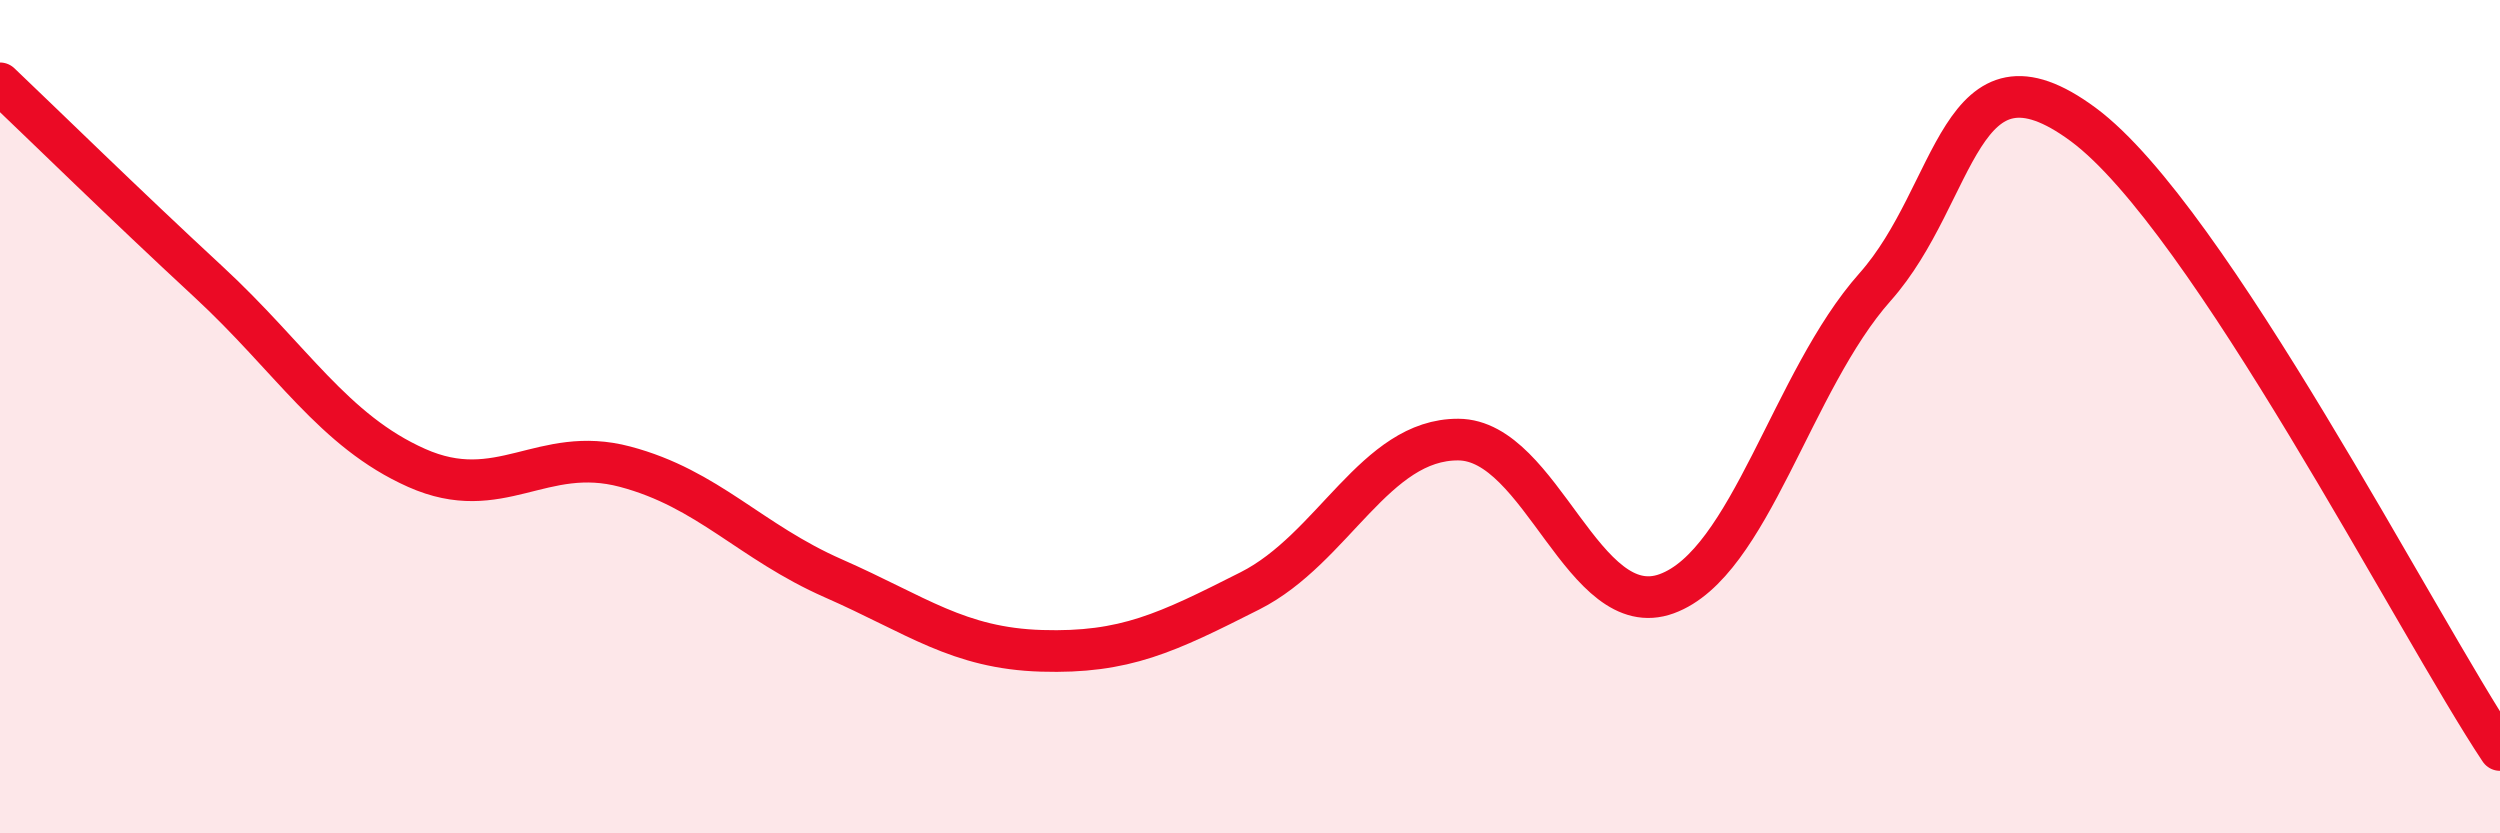
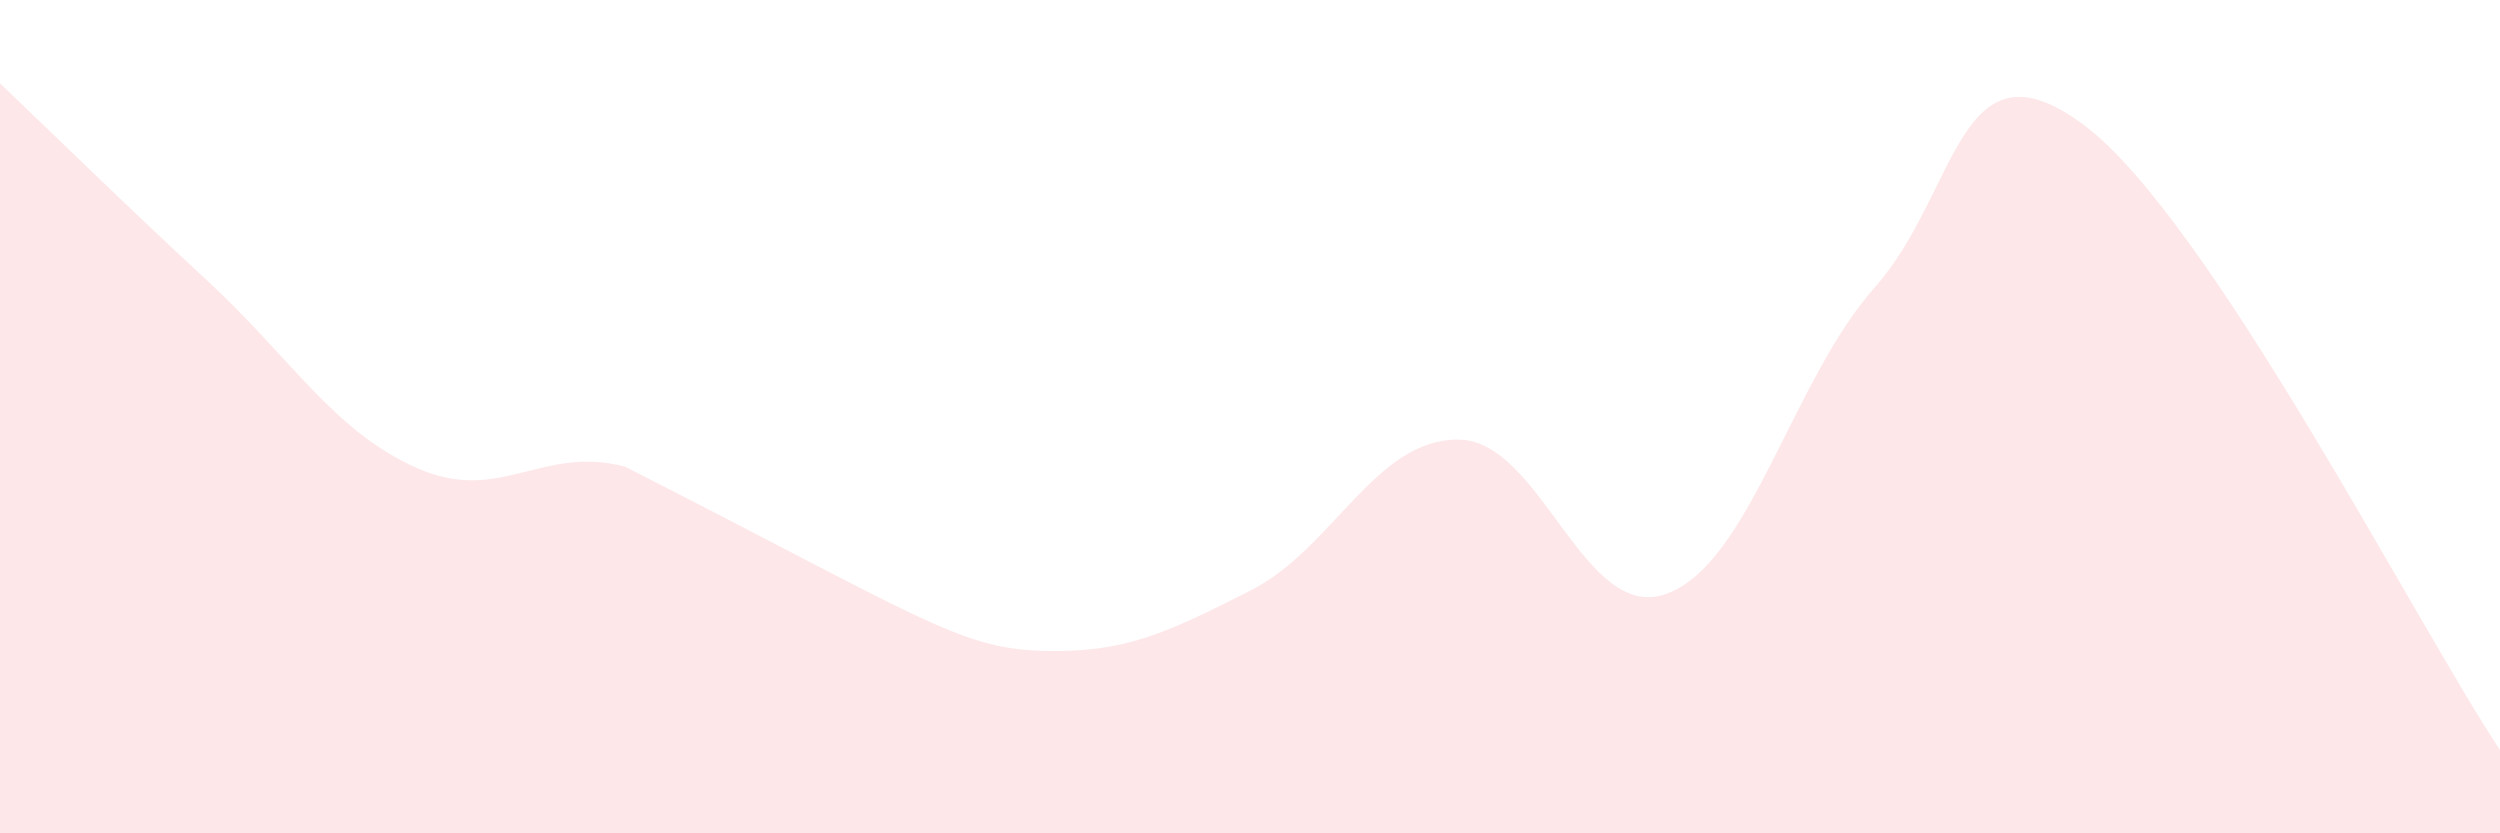
<svg xmlns="http://www.w3.org/2000/svg" width="60" height="20" viewBox="0 0 60 20">
-   <path d="M 0,2 C 1,2.95 3,4.91 5,6.76 C 7,8.61 8,10.34 10,11.23 C 12,12.12 13,10.67 15,11.2 C 17,11.73 18,13 20,13.88 C 22,14.76 23,15.56 25,15.62 C 27,15.68 28,15.19 30,14.18 C 32,13.17 33,10.54 35,10.55 C 37,10.56 38,14.98 40,14.25 C 42,13.52 43,9.14 45,6.89 C 47,4.64 47,0.77 50,2.99 C 53,5.21 58,15 60,18L60 20L0 20Z" fill="#EB0A25" opacity="0.1" stroke-linecap="round" stroke-linejoin="round" />
-   <path d="M 0,2 C 1,2.95 3,4.91 5,6.76 C 7,8.61 8,10.34 10,11.23 C 12,12.12 13,10.67 15,11.2 C 17,11.73 18,13 20,13.88 C 22,14.76 23,15.56 25,15.62 C 27,15.68 28,15.19 30,14.18 C 32,13.17 33,10.54 35,10.55 C 37,10.56 38,14.98 40,14.25 C 42,13.52 43,9.14 45,6.89 C 47,4.64 47,0.77 50,2.99 C 53,5.21 58,15 60,18" stroke="#EB0A25" stroke-width="1" fill="none" stroke-linecap="round" stroke-linejoin="round" />
+   <path d="M 0,2 C 1,2.95 3,4.91 5,6.76 C 7,8.61 8,10.34 10,11.23 C 12,12.12 13,10.67 15,11.2 C 22,14.76 23,15.56 25,15.62 C 27,15.68 28,15.19 30,14.18 C 32,13.17 33,10.54 35,10.55 C 37,10.56 38,14.98 40,14.25 C 42,13.52 43,9.14 45,6.89 C 47,4.64 47,0.77 50,2.99 C 53,5.21 58,15 60,18L60 20L0 20Z" fill="#EB0A25" opacity="0.1" stroke-linecap="round" stroke-linejoin="round" />
</svg>